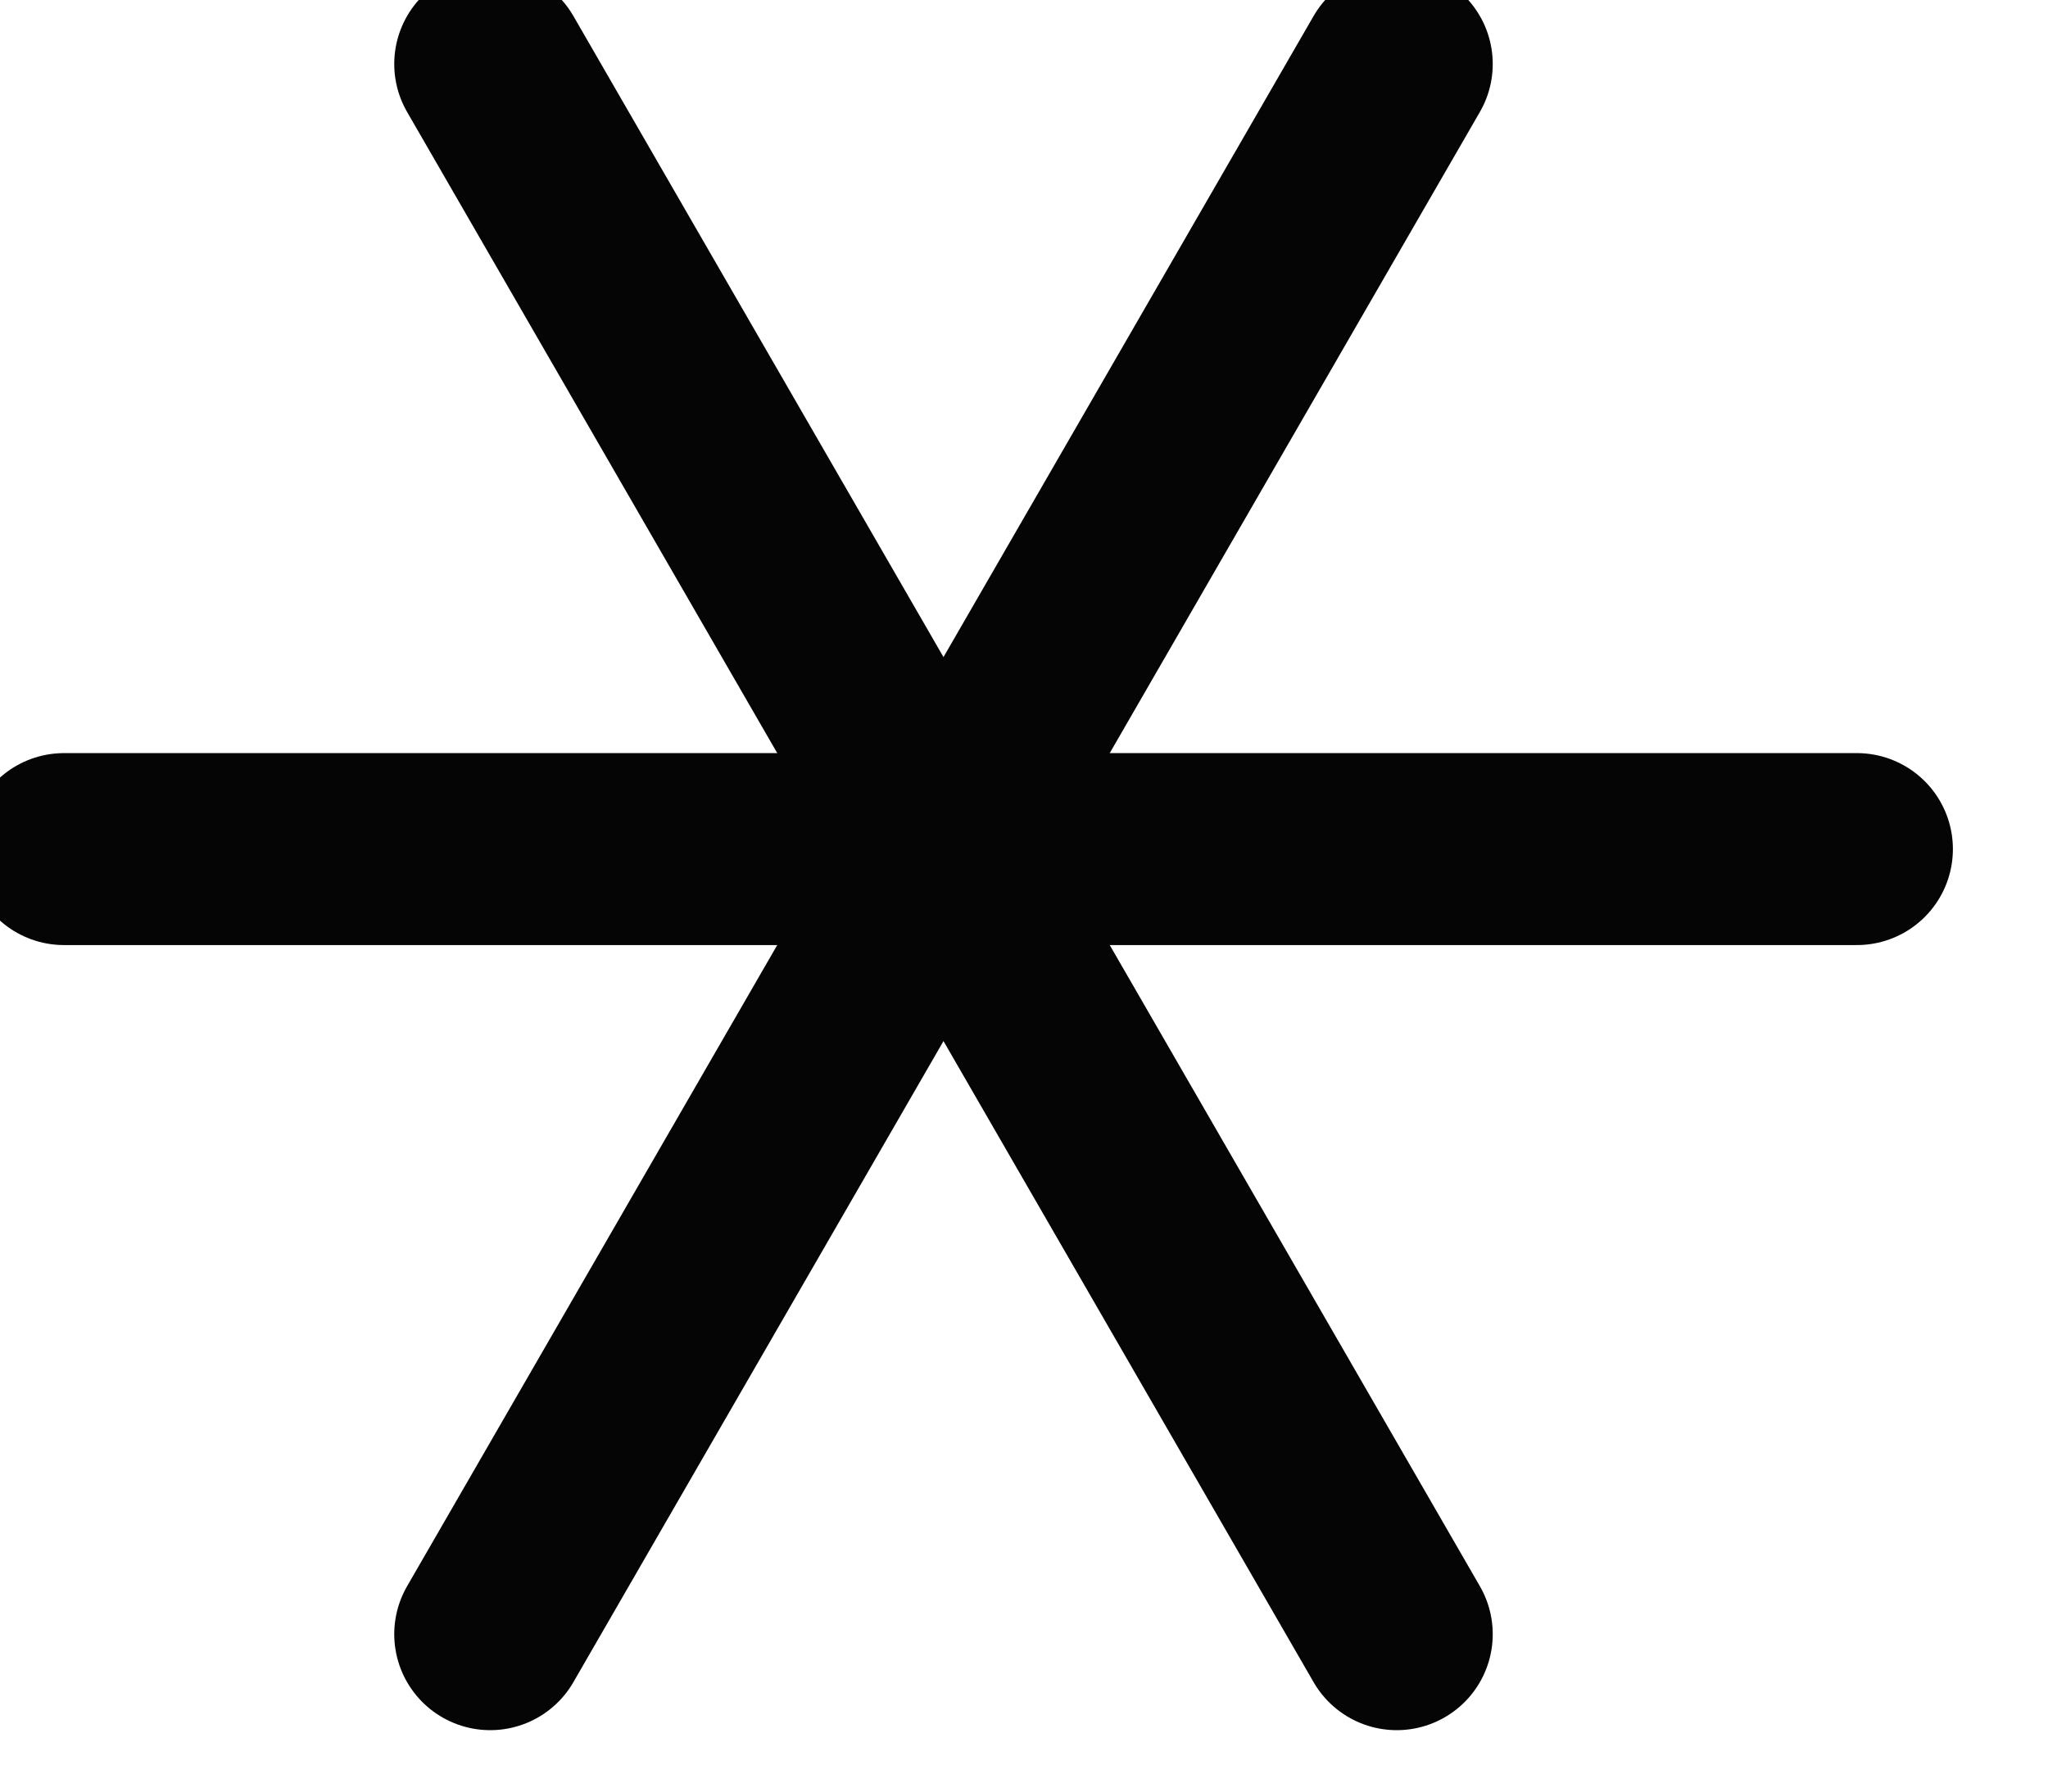
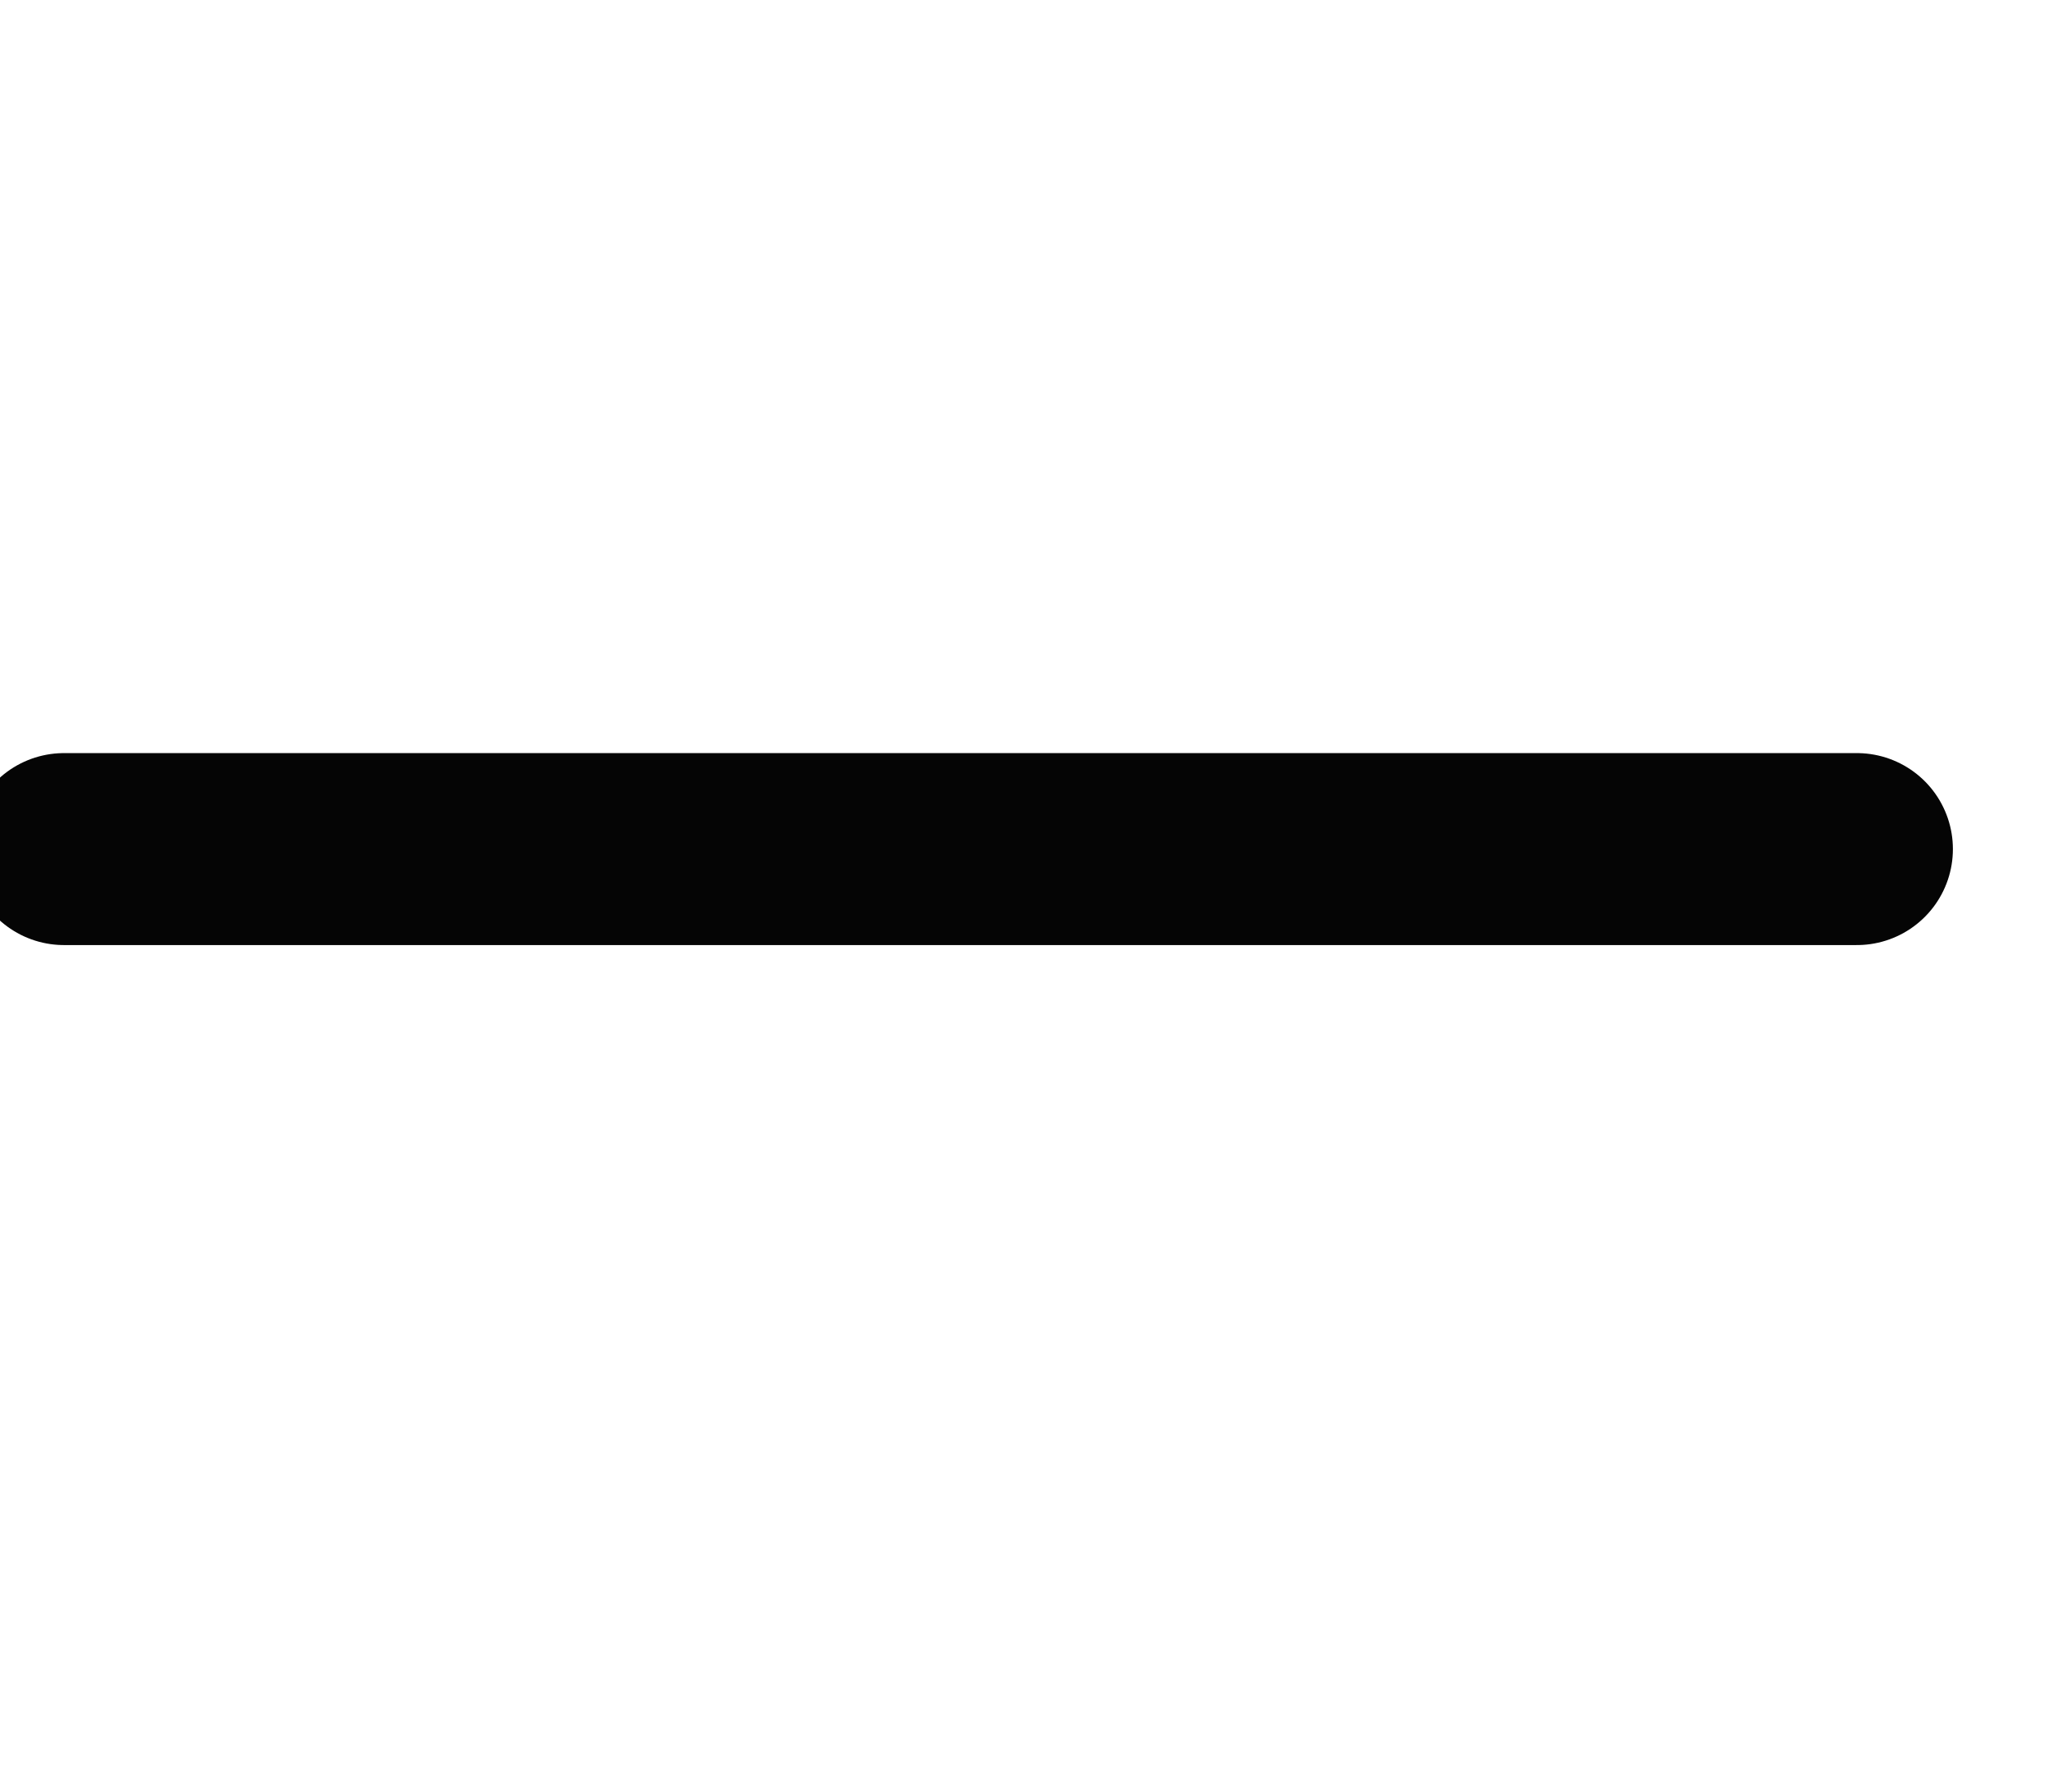
<svg xmlns="http://www.w3.org/2000/svg" version="1.1" id="Ebene_1" x="0px" y="0px" width="16px" height="14px" viewBox="0 0 16 14" enable-background="new 0 0 16 14" xml:space="preserve">
  <line fill="none" stroke="#050505" stroke-width="1.5" stroke-linecap="round" x1="14.507" y1="6.635" x2="0.5" y2="6.635" />
-   <line fill="none" stroke="#050505" stroke-width="1.5" stroke-linecap="round" x1="3.83" y1="12.77" x2="10.912" y2="0.5" />
-   <line fill="none" stroke="#050505" stroke-width="1.5" stroke-linecap="round" x1="3.83" y1="0.5" x2="10.912" y2="12.77" />
</svg>